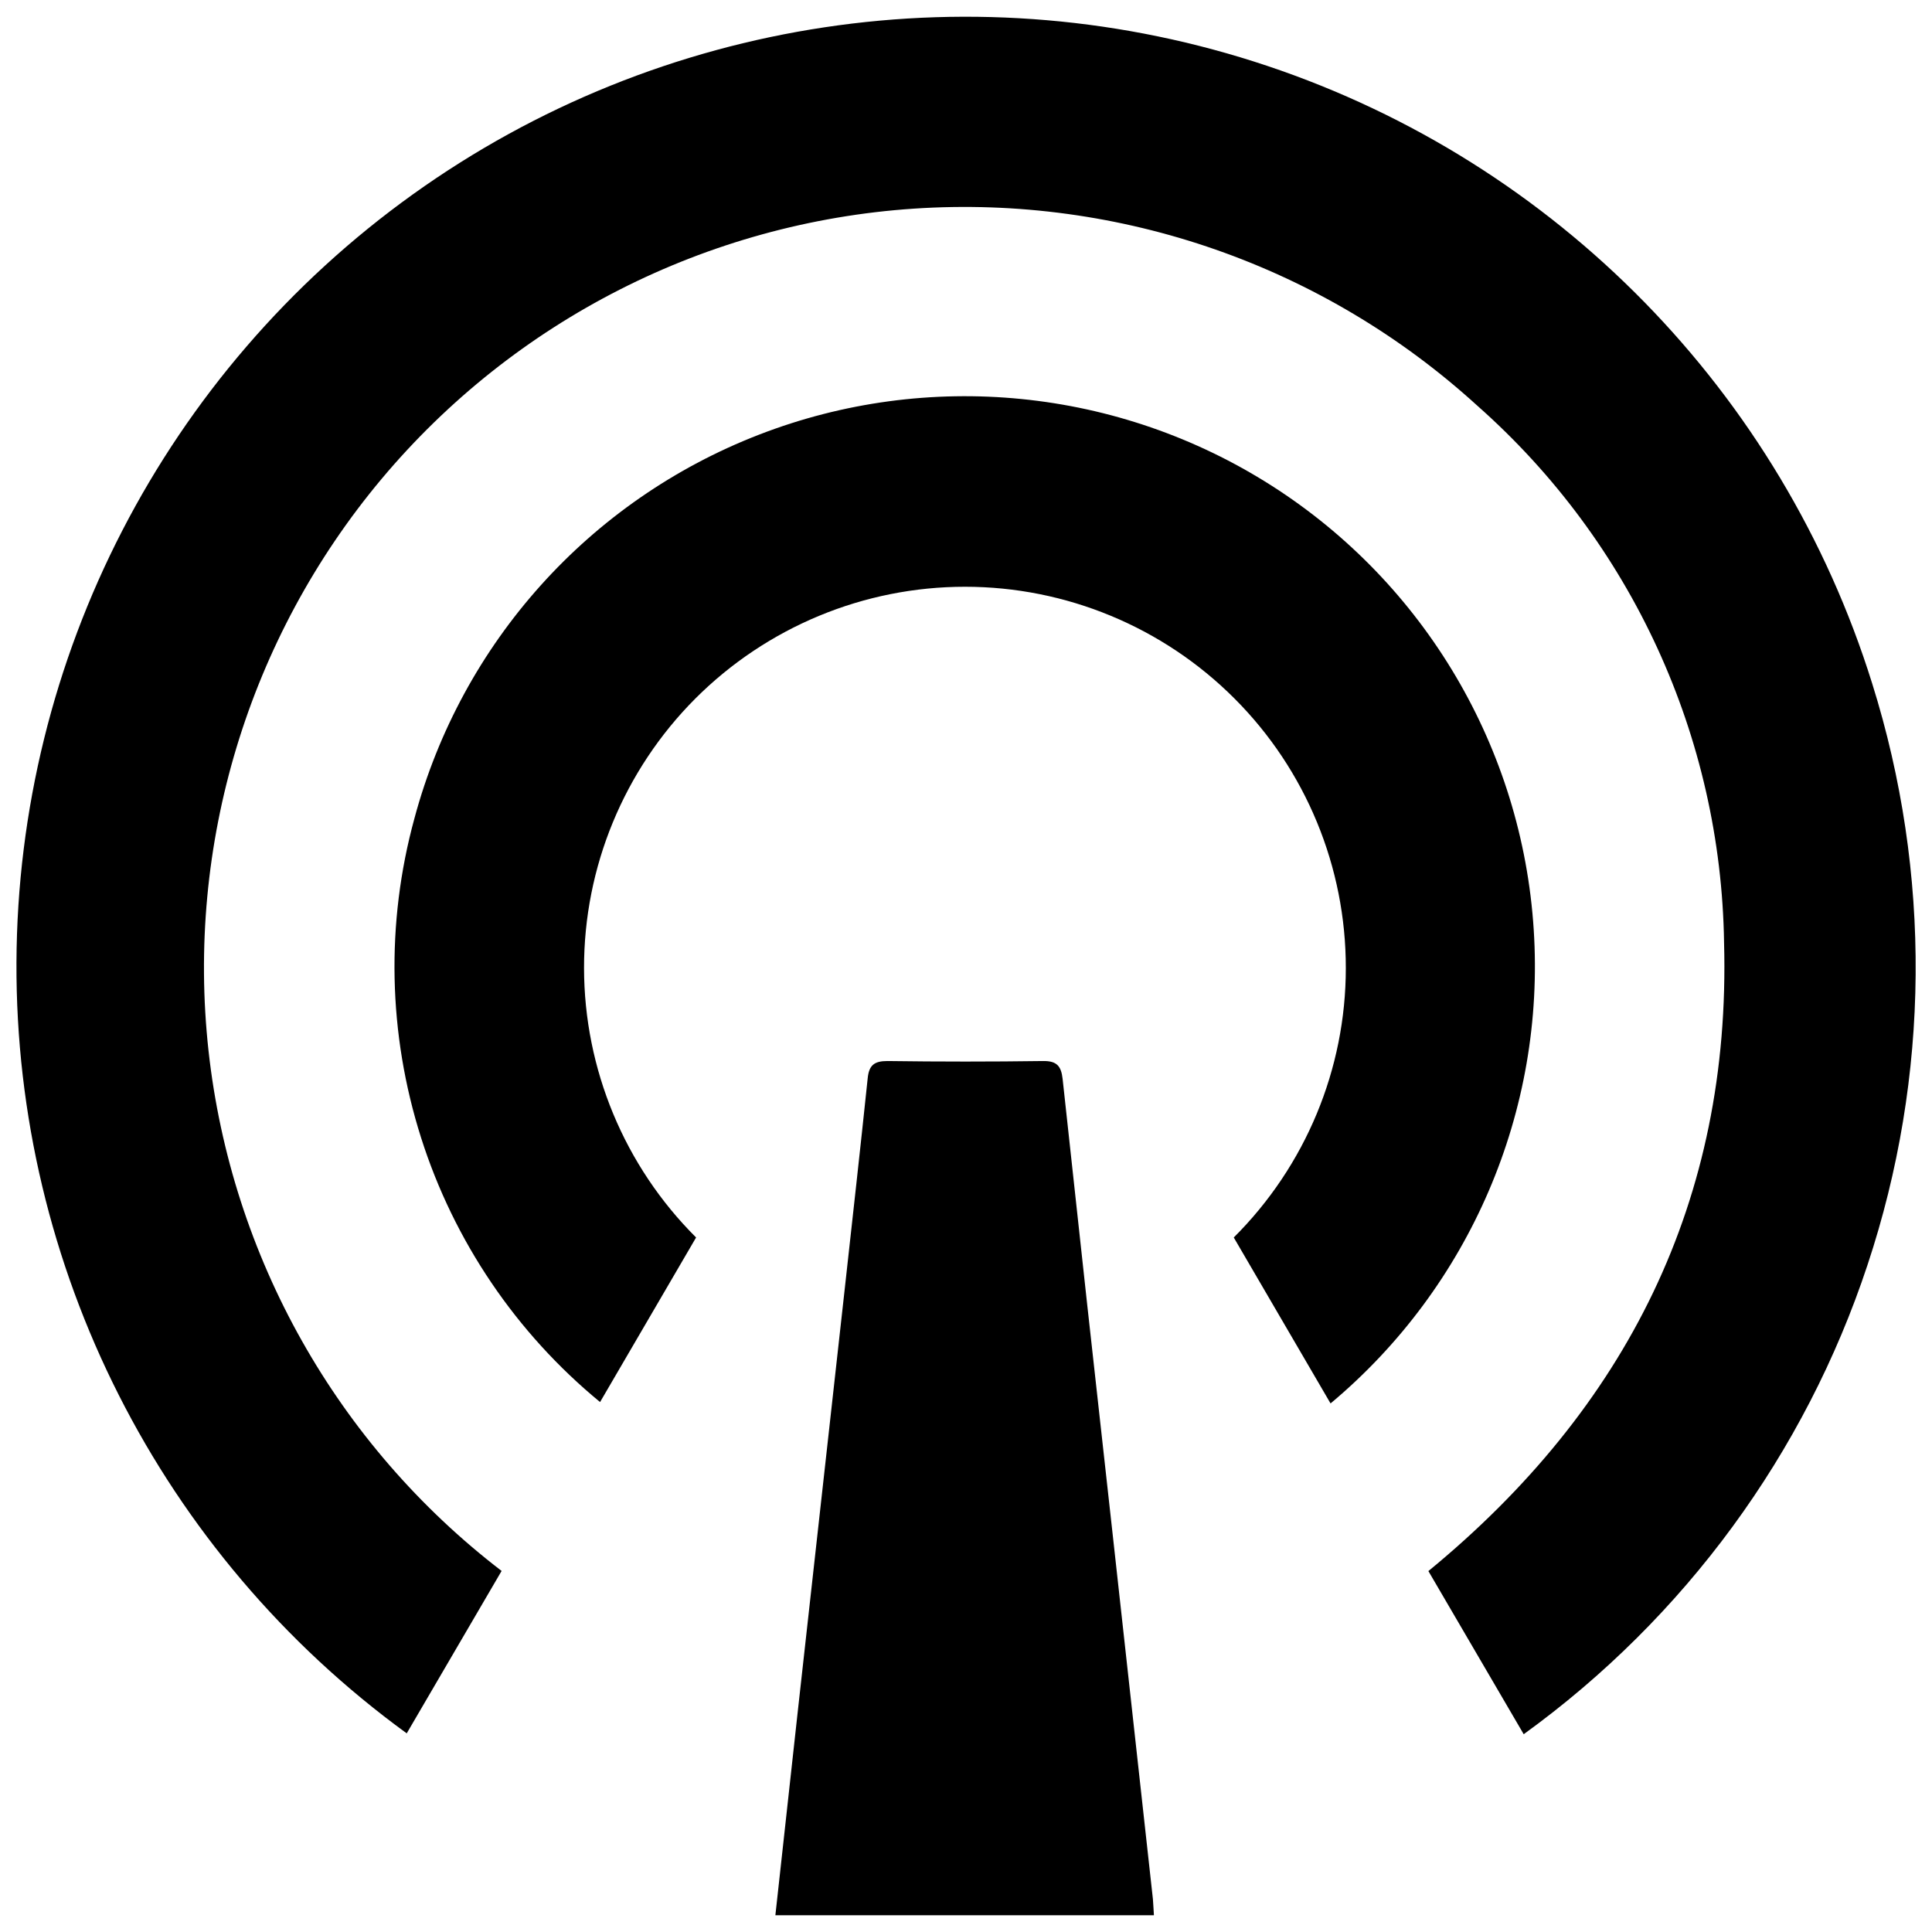
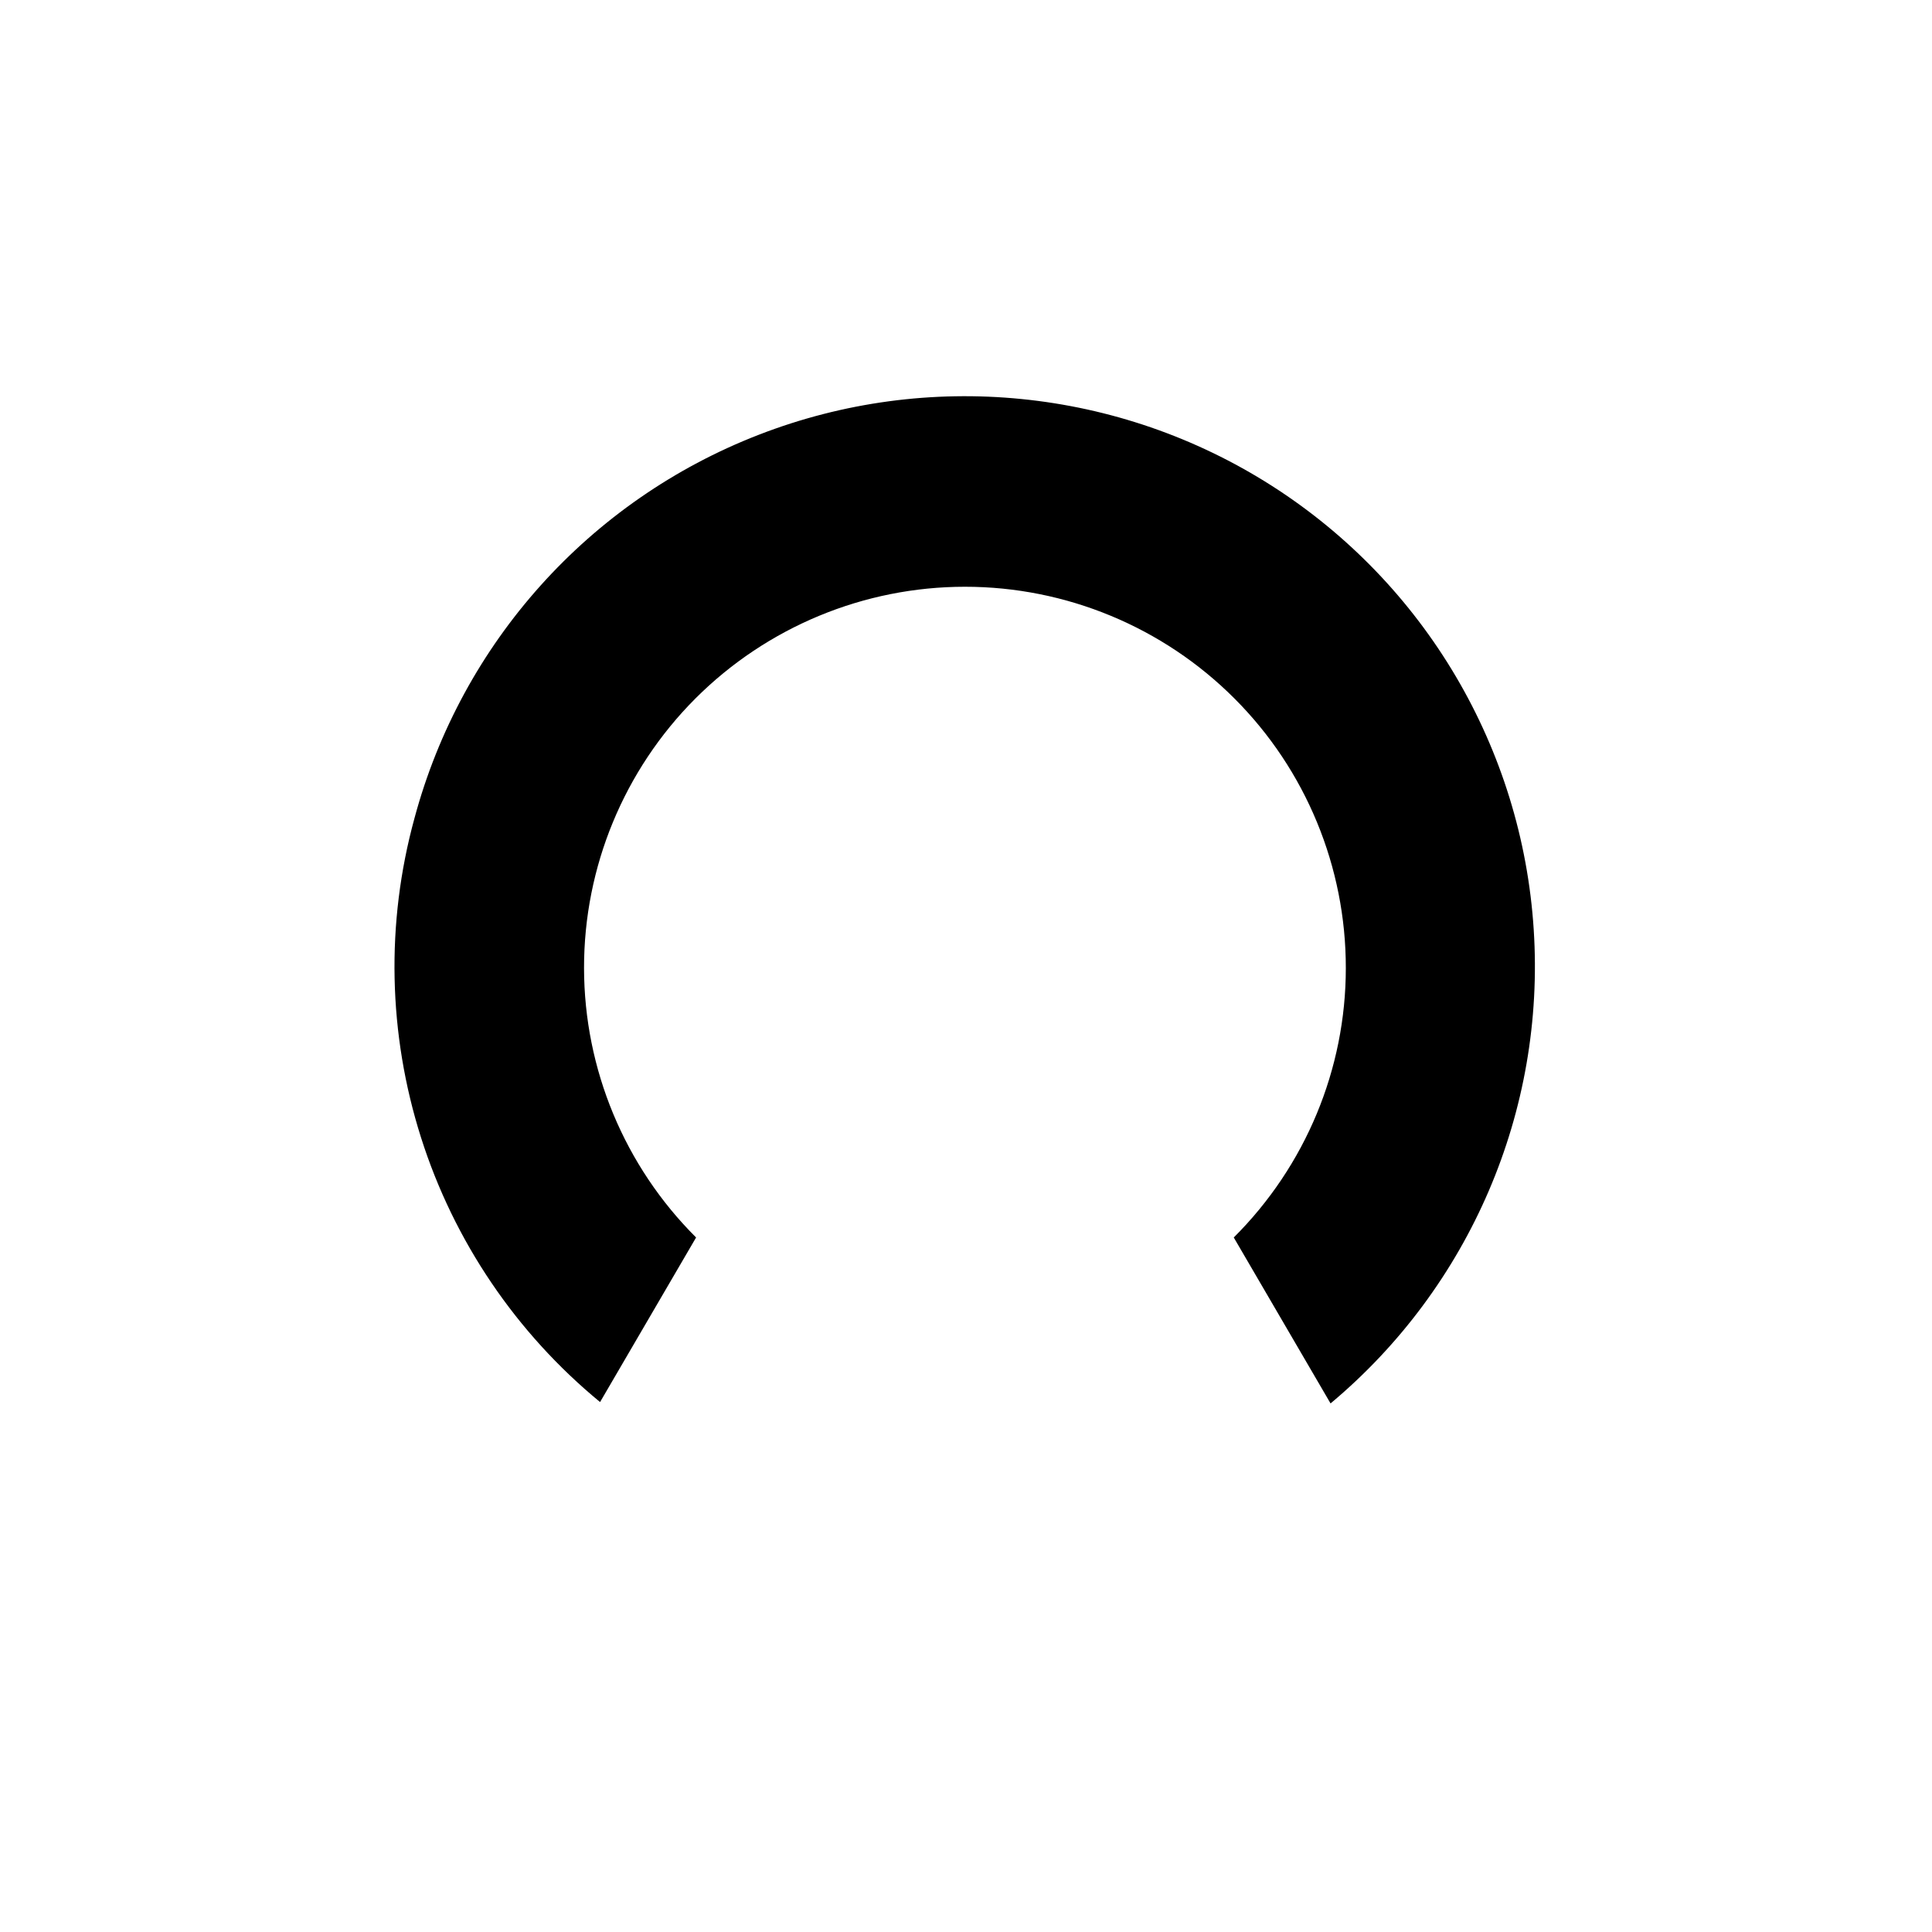
<svg xmlns="http://www.w3.org/2000/svg" id="Livello_1" width="135" height="135" version="1.1" viewBox="0 0 135 135">
-   <path d="M106.47,121.18l-6.66-11.4c13.86-11.38,21.15-25.93,20.66-43.91-.21-14.38-6.47-28-17.24-37.52-10.7-9.76-24.93-14.74-39.39-13.77-14.45.97-27.89,7.8-37.19,18.9-9.3,11.11-13.66,25.54-12.08,39.94,1.59,14.41,8.98,27.53,20.48,36.35l-6.63,11.35C11.21,108.59,1.06,88.55,1.15,67.25c.09-21.3,10.39-41.26,27.7-53.67C46.15,1.18,68.37-2.16,88.57,4.61c20.2,6.77,35.91,22.82,42.25,43.15,4.16,13.25,4.05,27.46-.33,40.64-4.36,13.17-12.77,24.64-24.02,32.78h0Z" />
  <path d="M92.97,98.06l-6.76-11.59h0c5.01-4.99,7.83-11.76,7.83-18.82.01-7.06-2.79-13.85-7.78-18.84-4.99-5-11.77-7.81-18.83-7.81s-13.84,2.81-18.84,7.81c-4.99,5-7.79,11.78-7.78,18.84.01,7.06,2.83,13.84,7.83,18.82l-6.71,11.5h0c-5.86-4.82-10.21-11.24-12.51-18.48-2.3-7.24-2.47-14.98-.46-22.31,3.29-12.26,12.22-22.21,24.06-26.8,11.83-4.59,25.15-3.26,35.84,3.56,10.7,6.83,17.5,18.35,18.31,31.02.82,12.67-4.46,24.96-14.19,33.1h0Z" />
-   <path d="M80.62,133.83h-26.44c.53-4.84,1.05-9.56,1.57-14.29,1.09-9.84,2.19-19.67,3.28-29.51.54-4.9,1.09-9.78,1.6-14.68.09-.92.46-1.21,1.38-1.21,3.63.05,7.26.05,10.89,0,.95-.01,1.25.36,1.35,1.24,1.14,10.56,2.3,21.12,3.48,31.67.94,8.55,1.89,17.1,2.83,25.65.03.34.04.7.07,1.12h0Z" />
</svg>